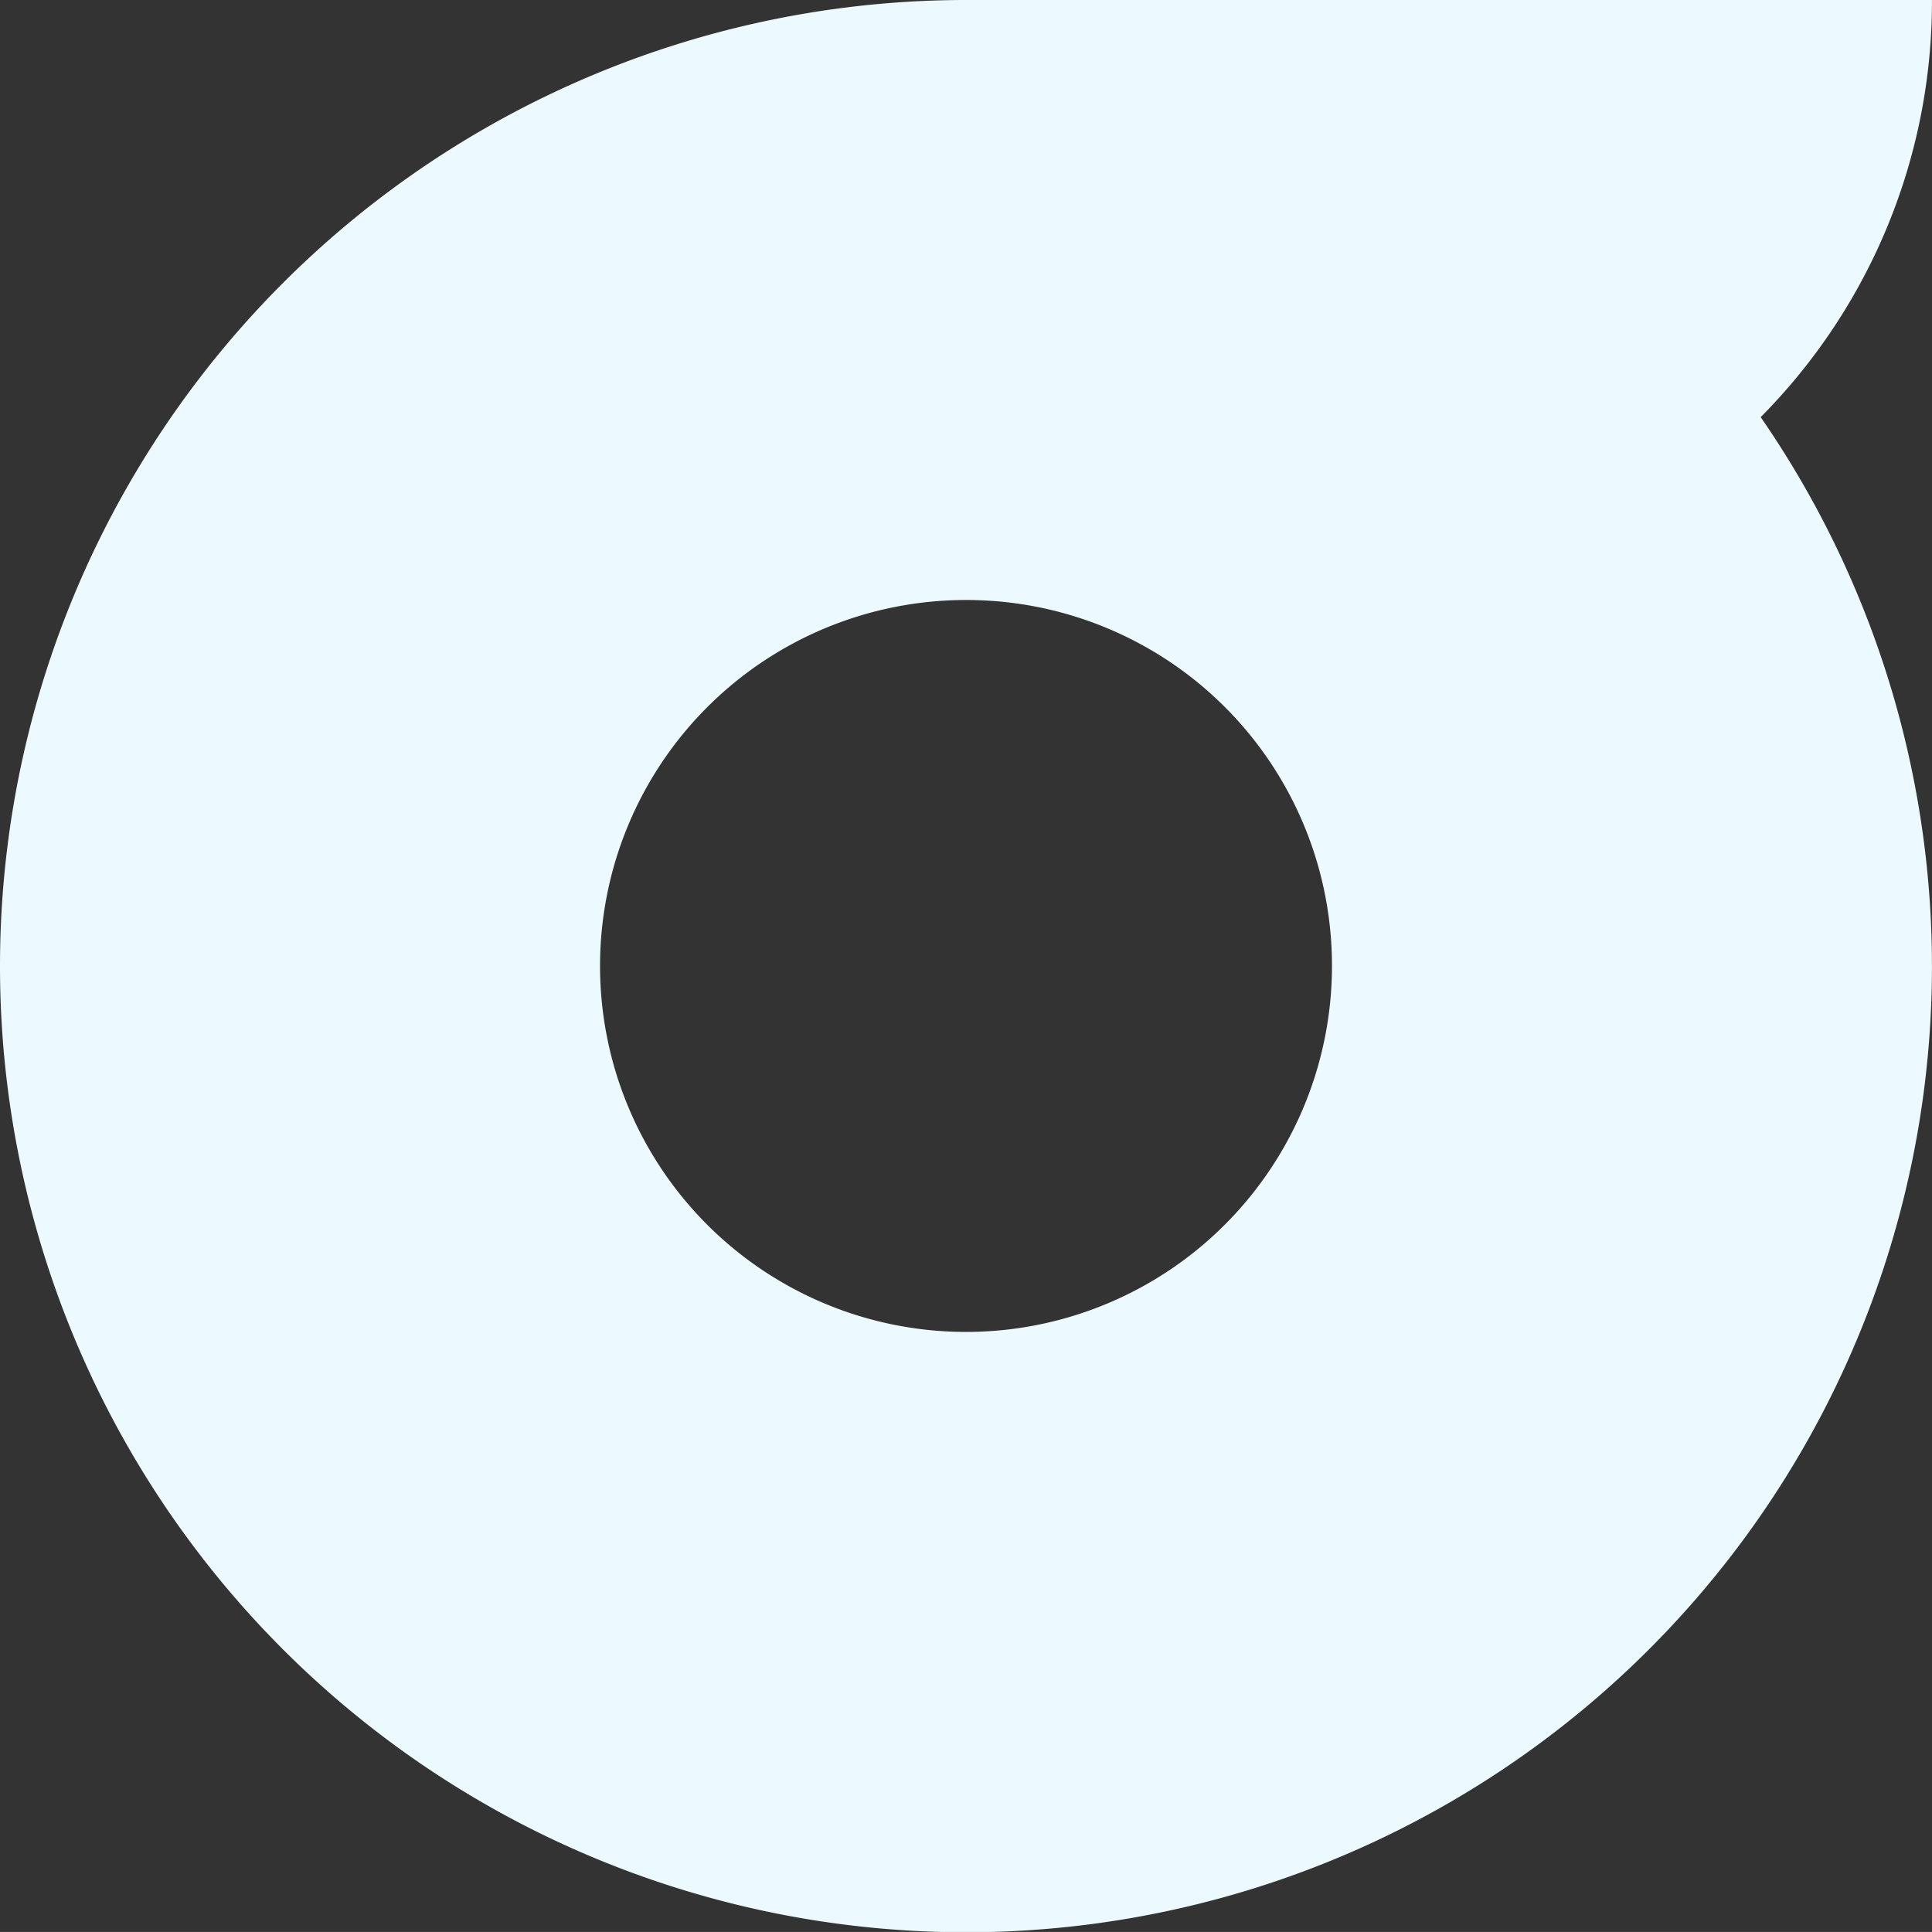
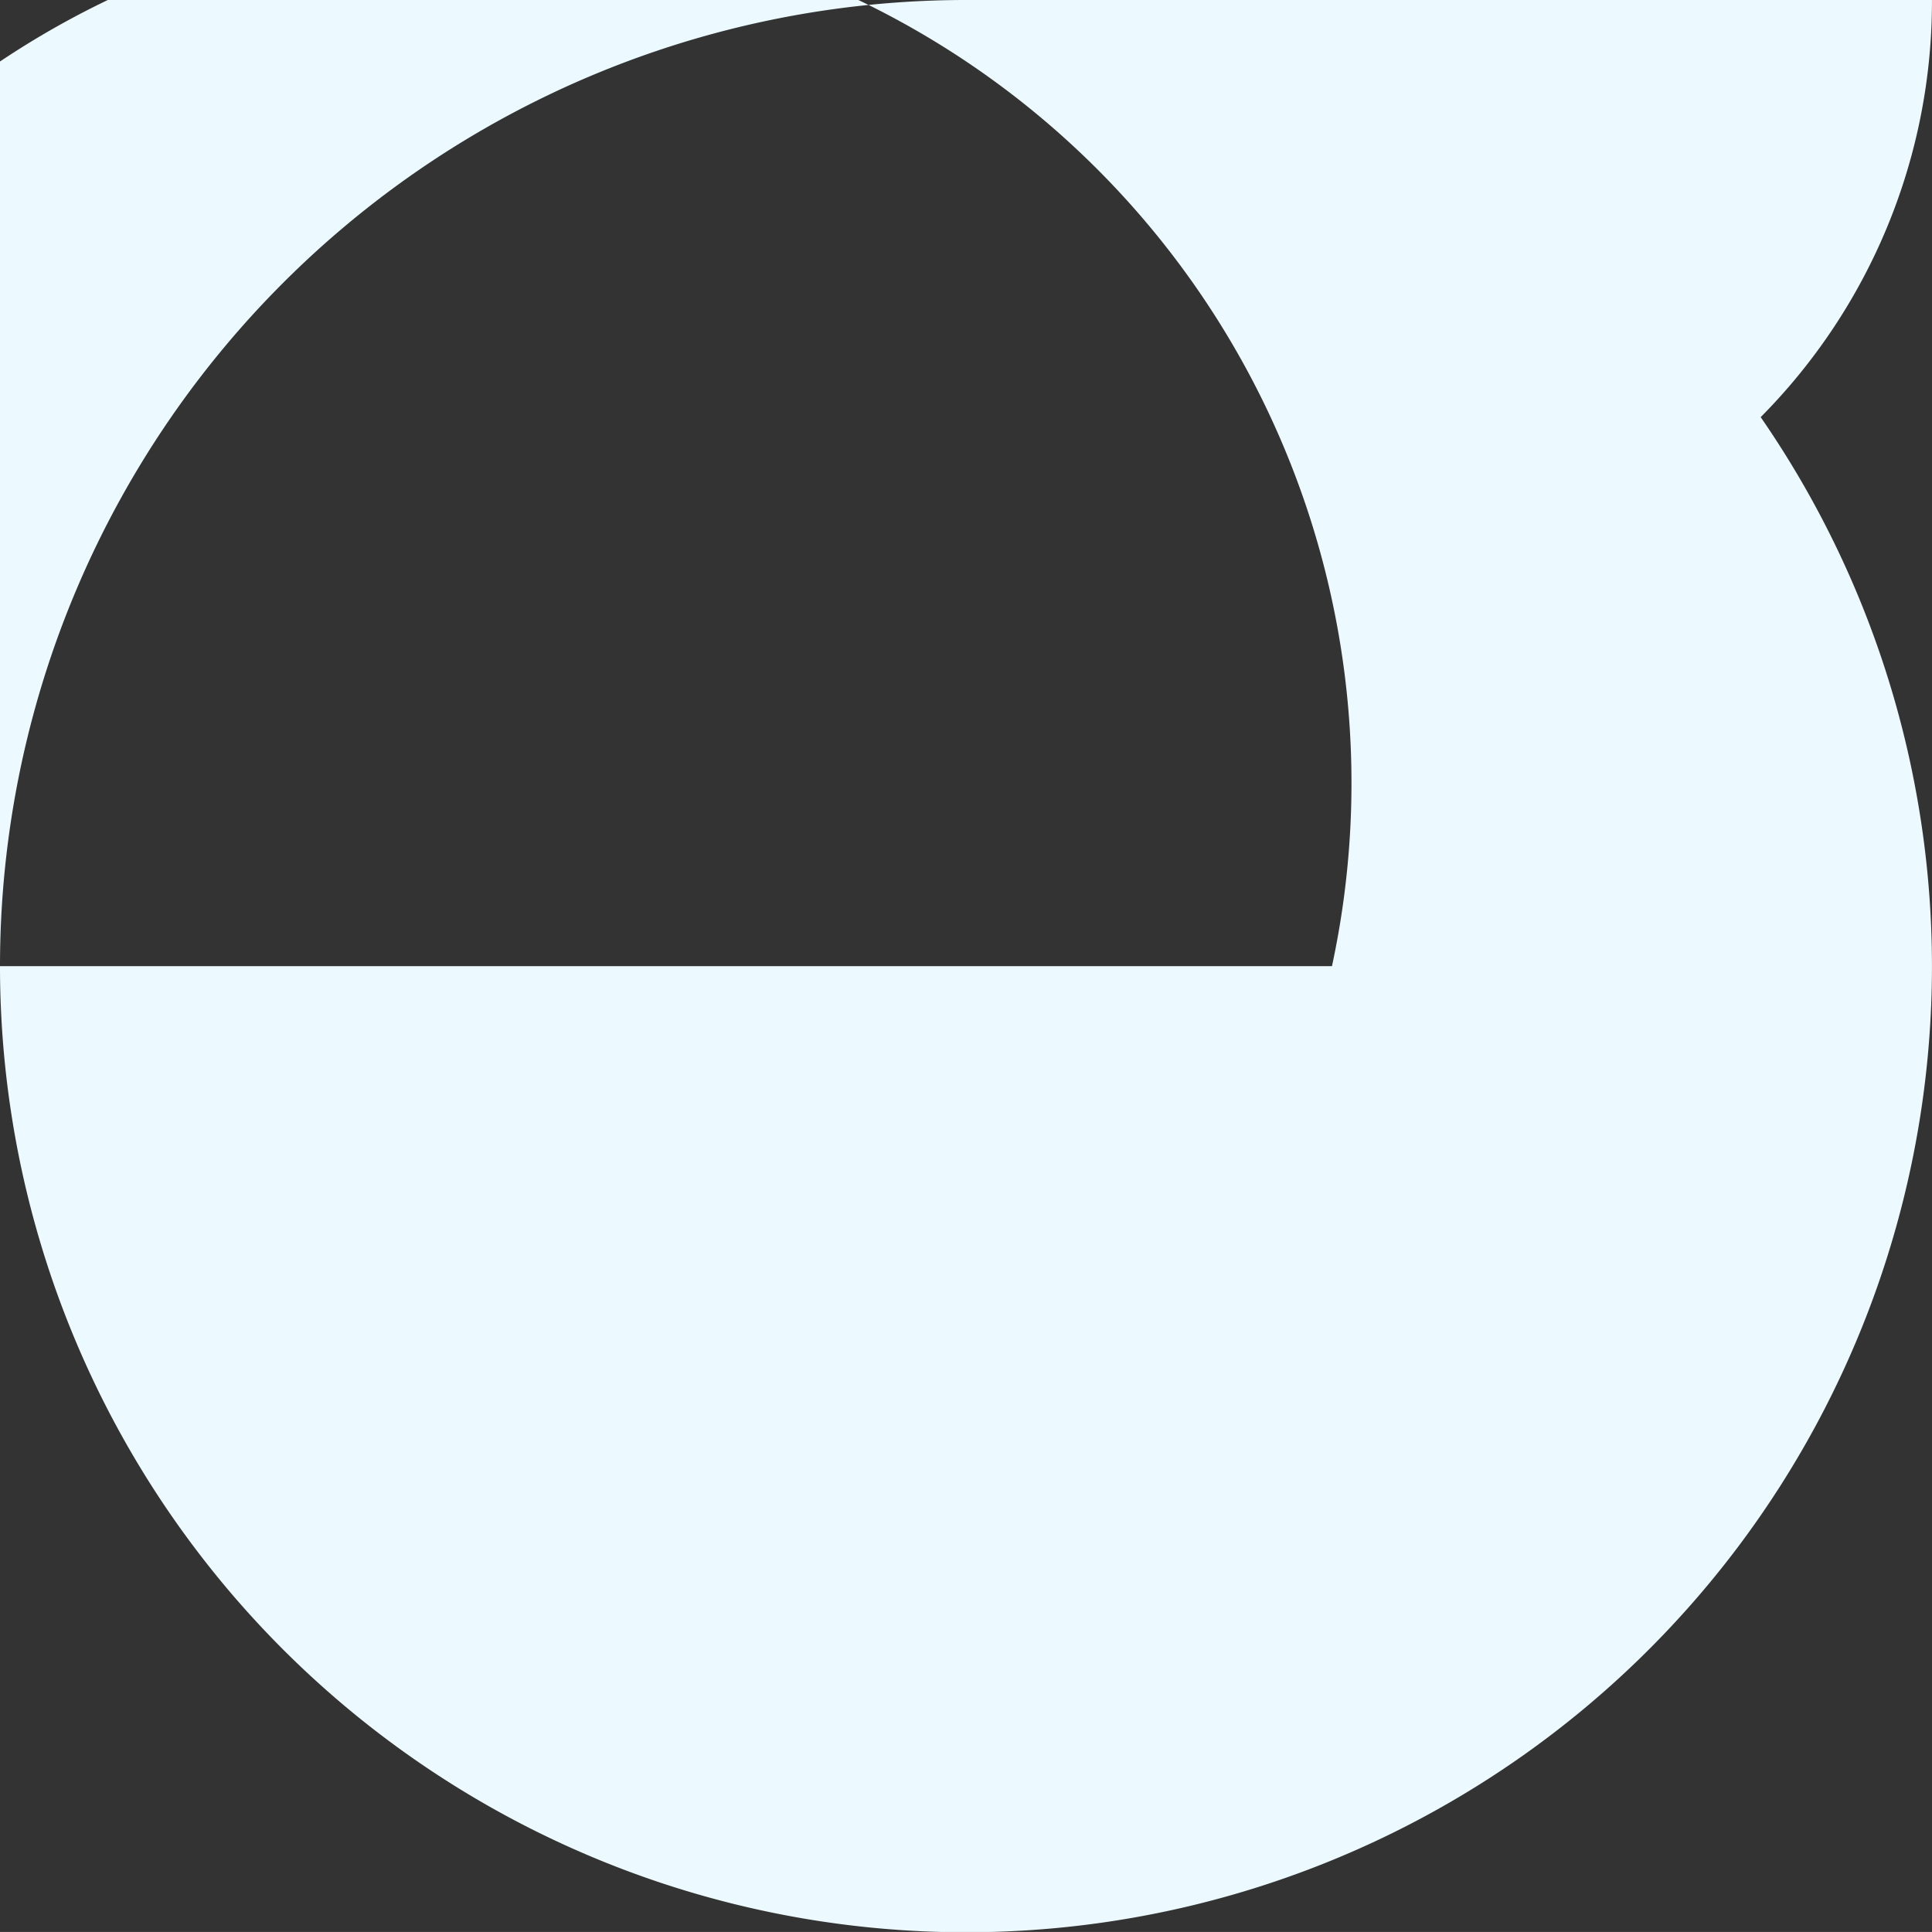
<svg xmlns="http://www.w3.org/2000/svg" width="206.604" height="206.6" viewBox="0 0 206.604 206.6">
  <rect x="0" y="0" width="206.604" height="206.6" fill="#333333" stroke="none" />
-   <path id="Path_156" data-name="Path 156" d="M103.279,0a103.3,103.3,0,1,0,58.714,188.283A63.091,63.091,0,0,0,206.6,206.6V103.325A103.32,103.32,0,0,0,103.279,0Zm0,142.437a39.135,39.135,0,1,1,39.158-39.112A39.09,39.09,0,0,1,103.279,142.437Z" transform="translate(0 206.6) rotate(-90)" fill="#ecfaff" />
+   <path id="Path_156" data-name="Path 156" d="M103.279,0a103.3,103.3,0,1,0,58.714,188.283A63.091,63.091,0,0,0,206.6,206.6V103.325A103.32,103.32,0,0,0,103.279,0Za39.135,39.135,0,1,1,39.158-39.112A39.09,39.09,0,0,1,103.279,142.437Z" transform="translate(0 206.6) rotate(-90)" fill="#ecfaff" />
</svg>